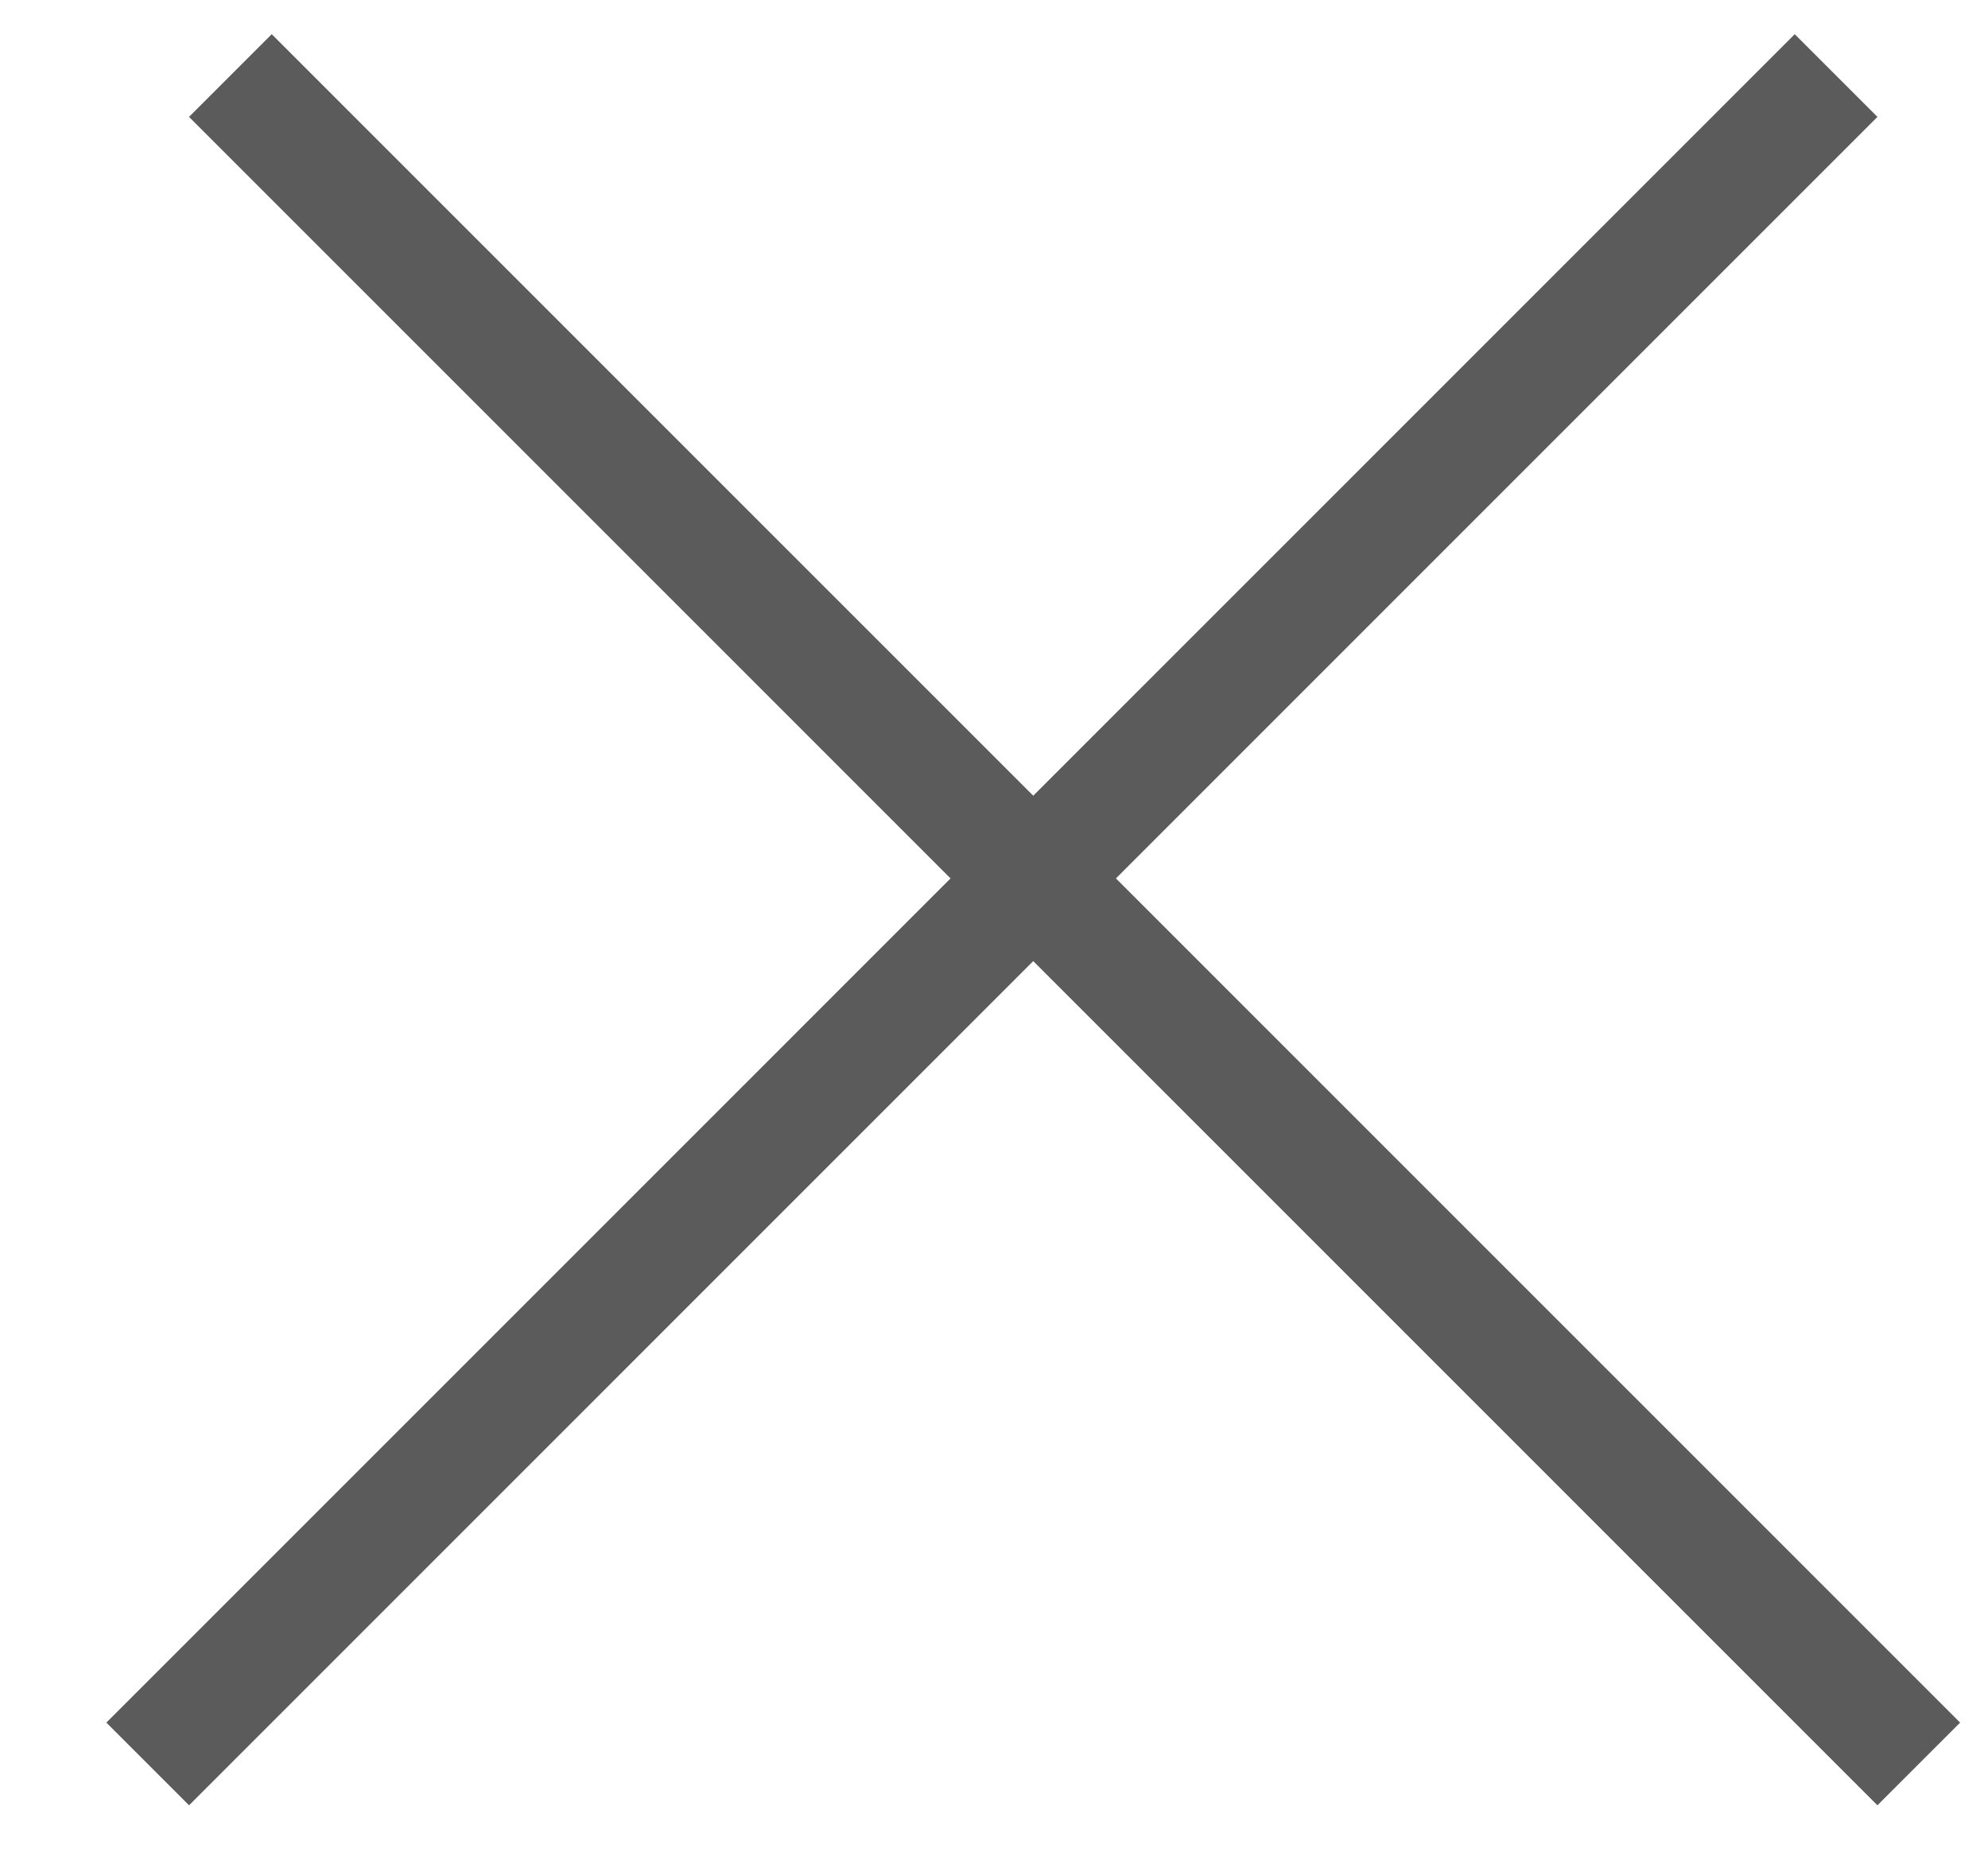
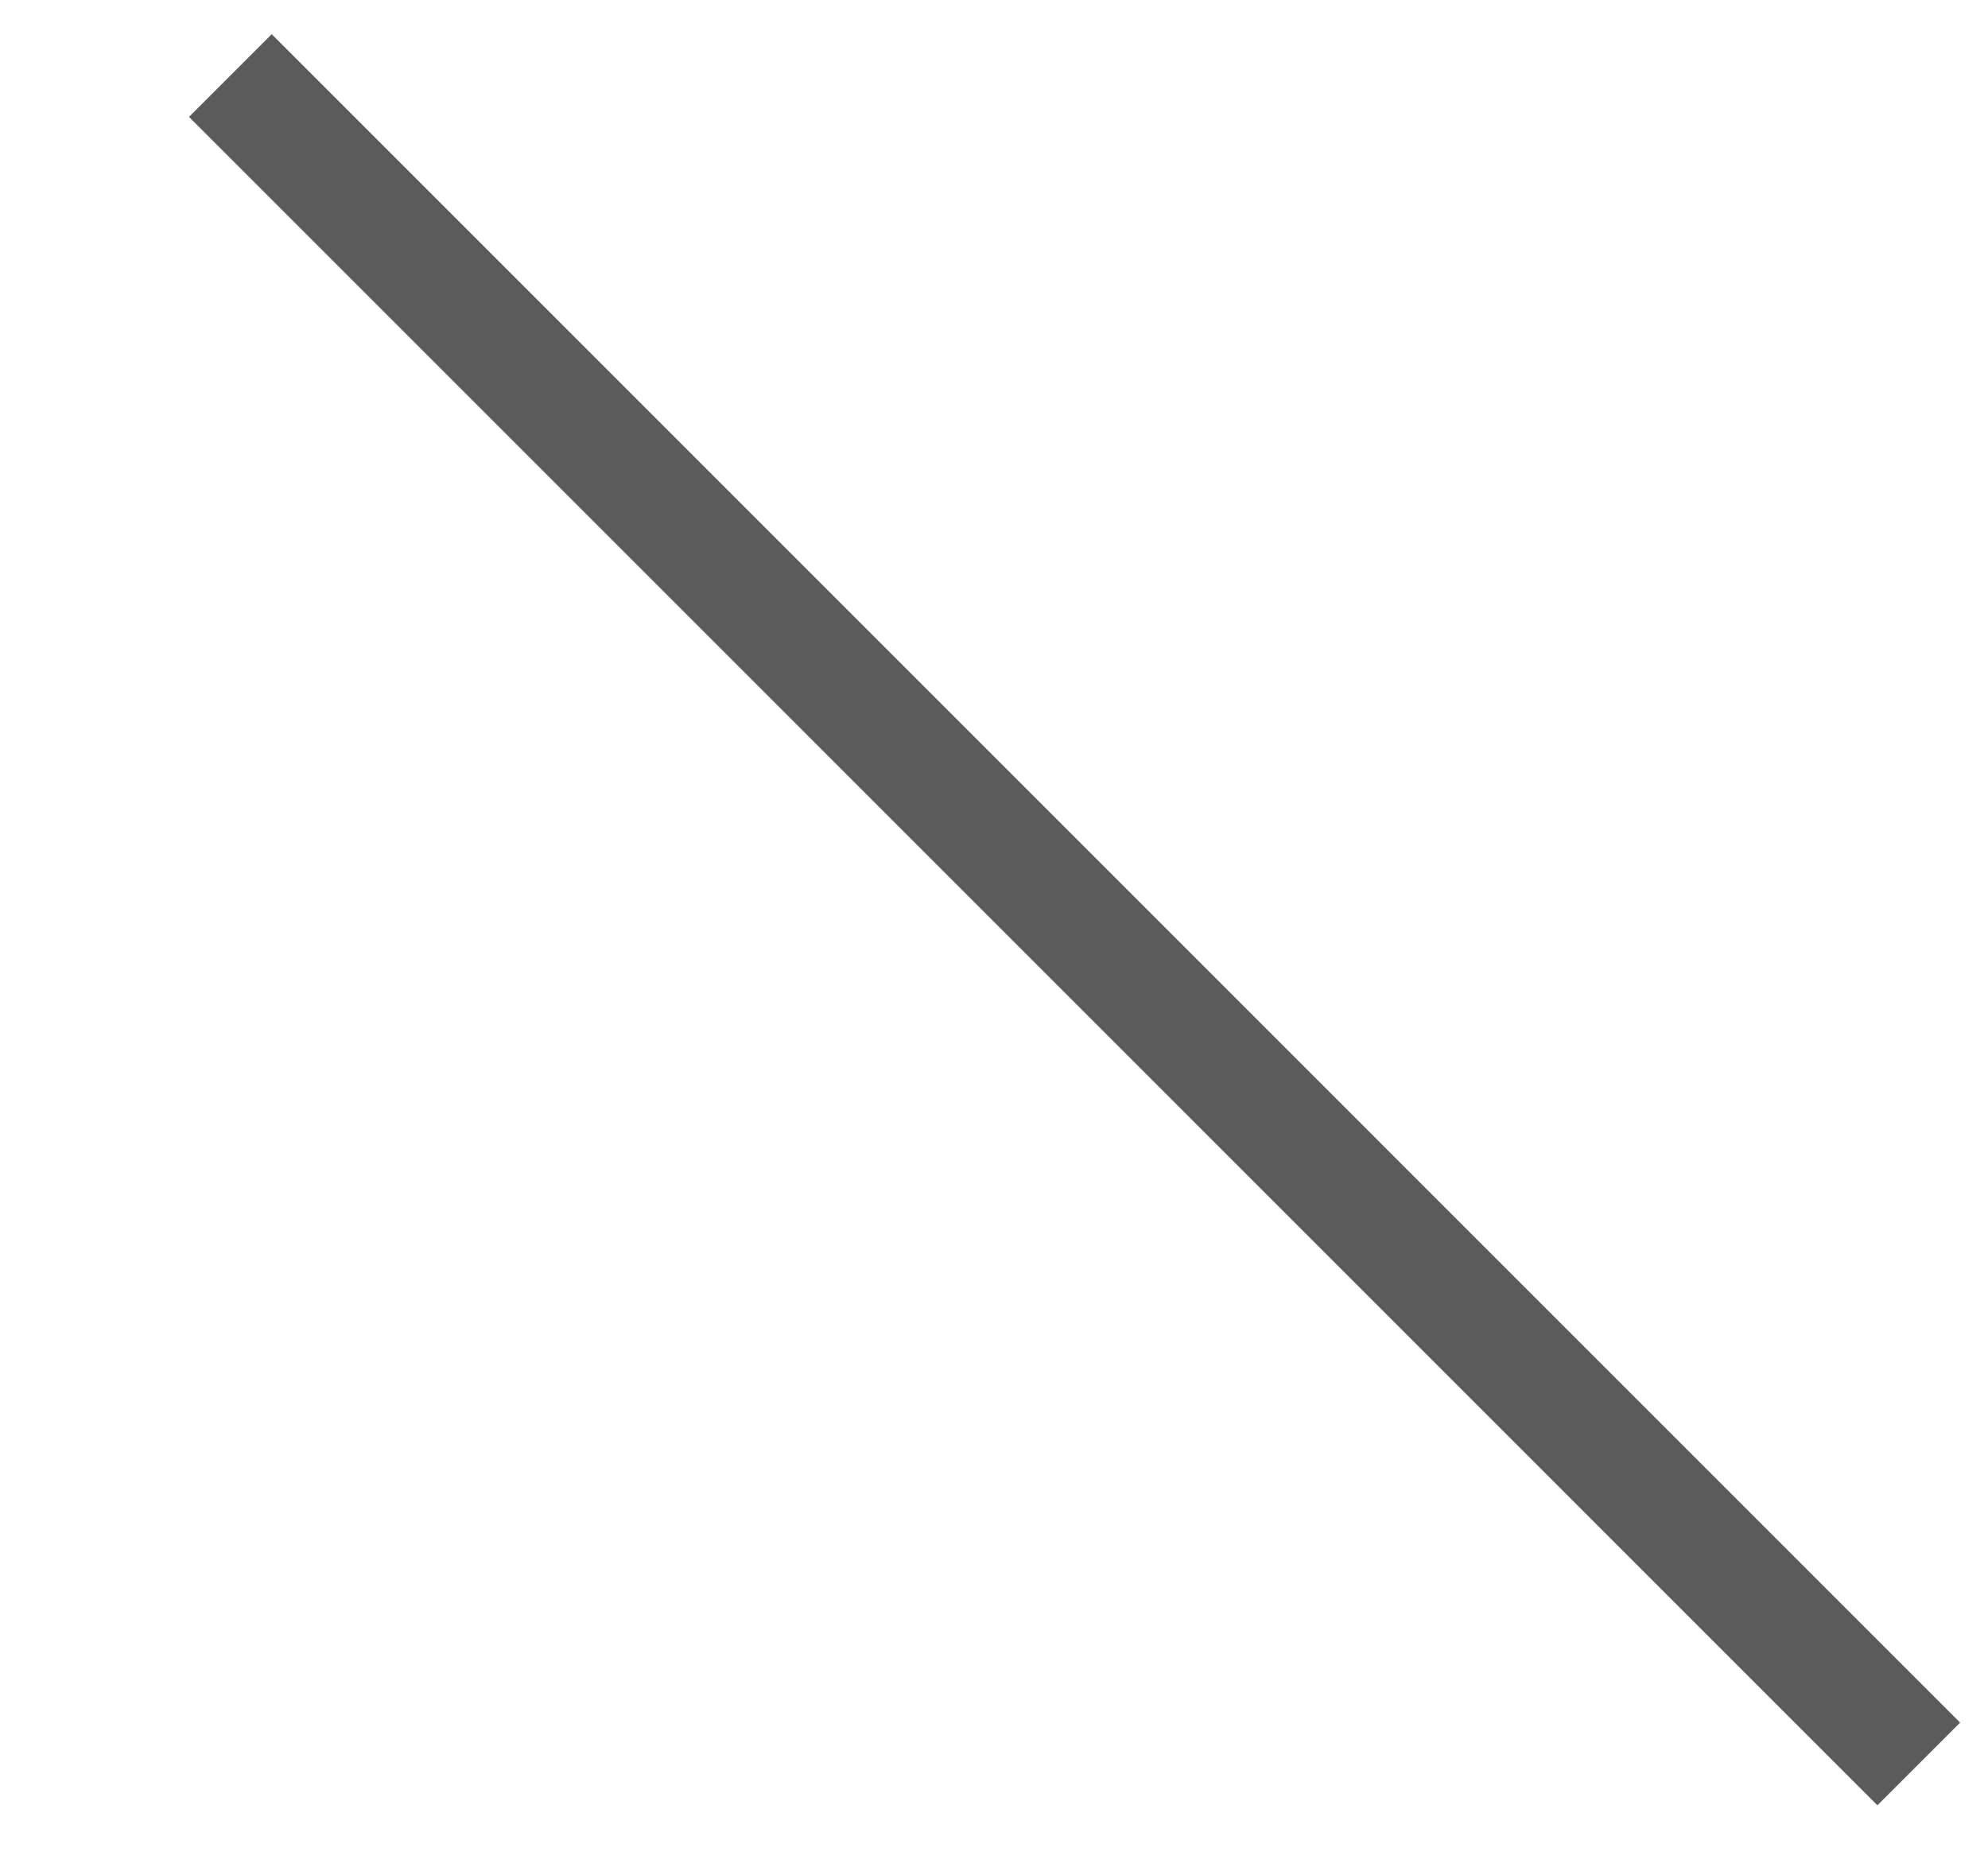
<svg xmlns="http://www.w3.org/2000/svg" width="17" height="16" viewBox="0 0 17 16" fill="none">
  <line x1="1.97" y1="0.646" x2="16.408" y2="15.085" stroke="#5B5B5B" />
-   <line x1="1.263" y1="15.085" x2="15.701" y2="0.646" stroke="#5B5B5B" />
</svg>